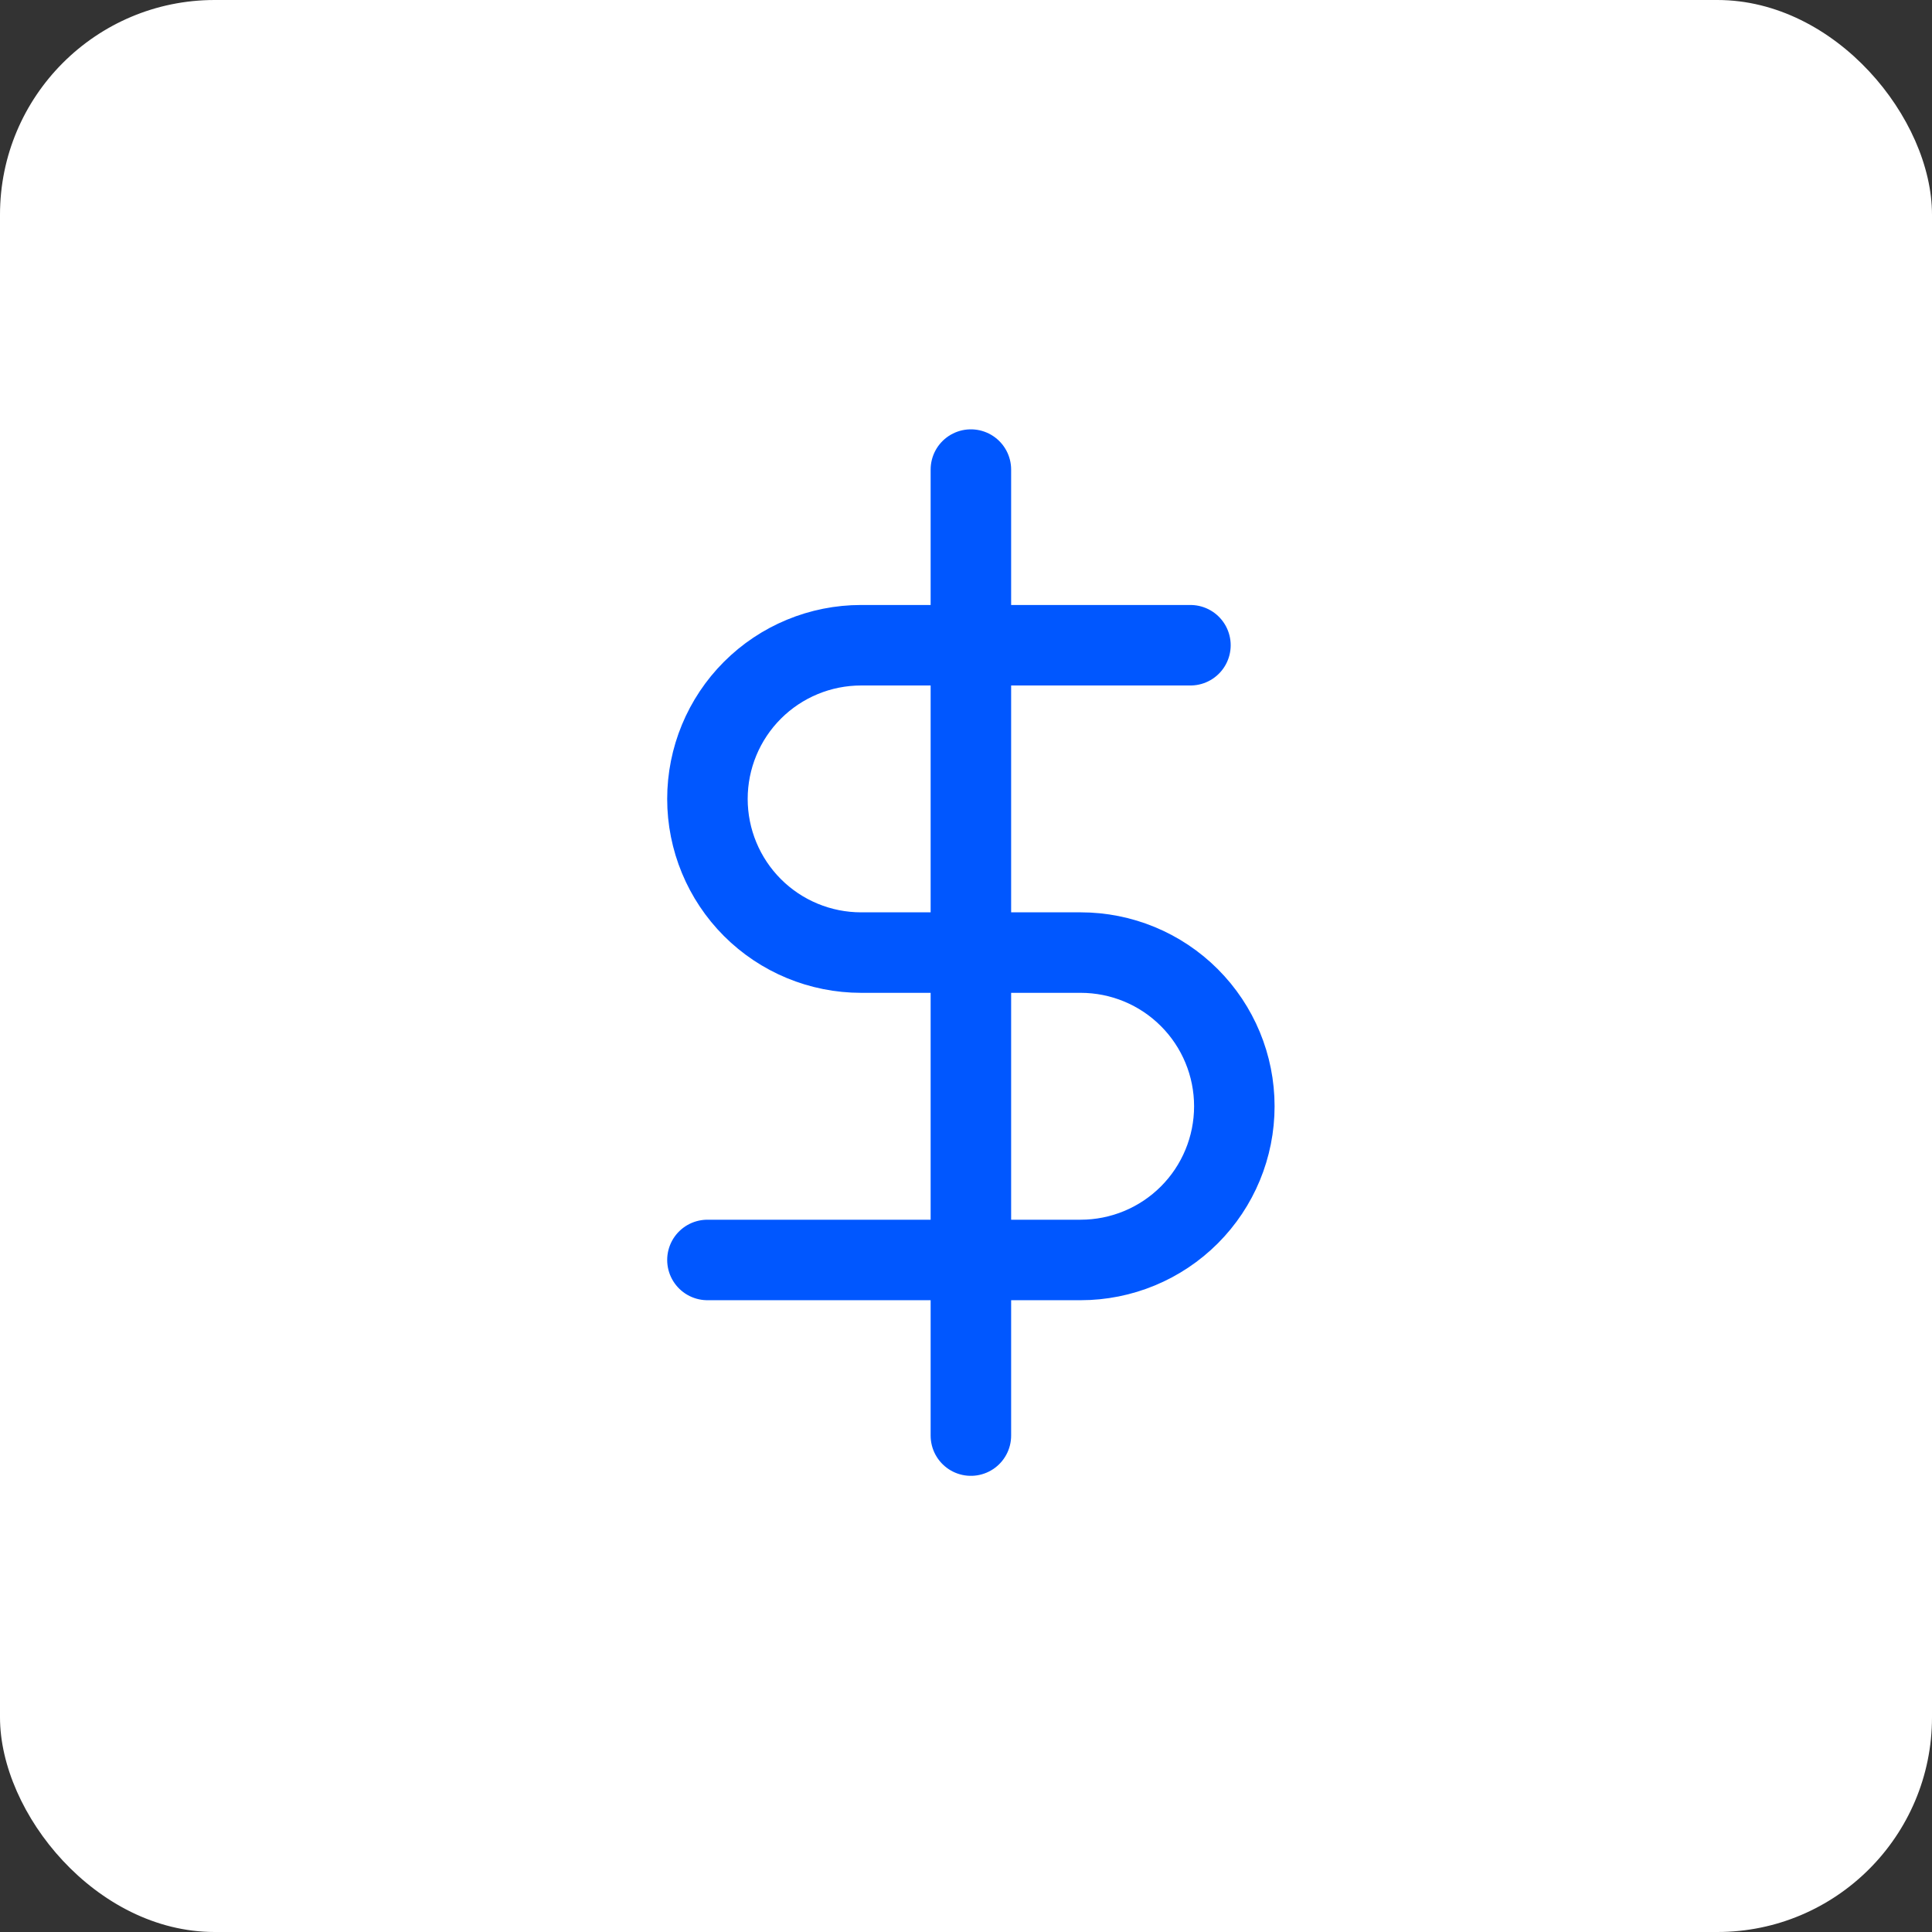
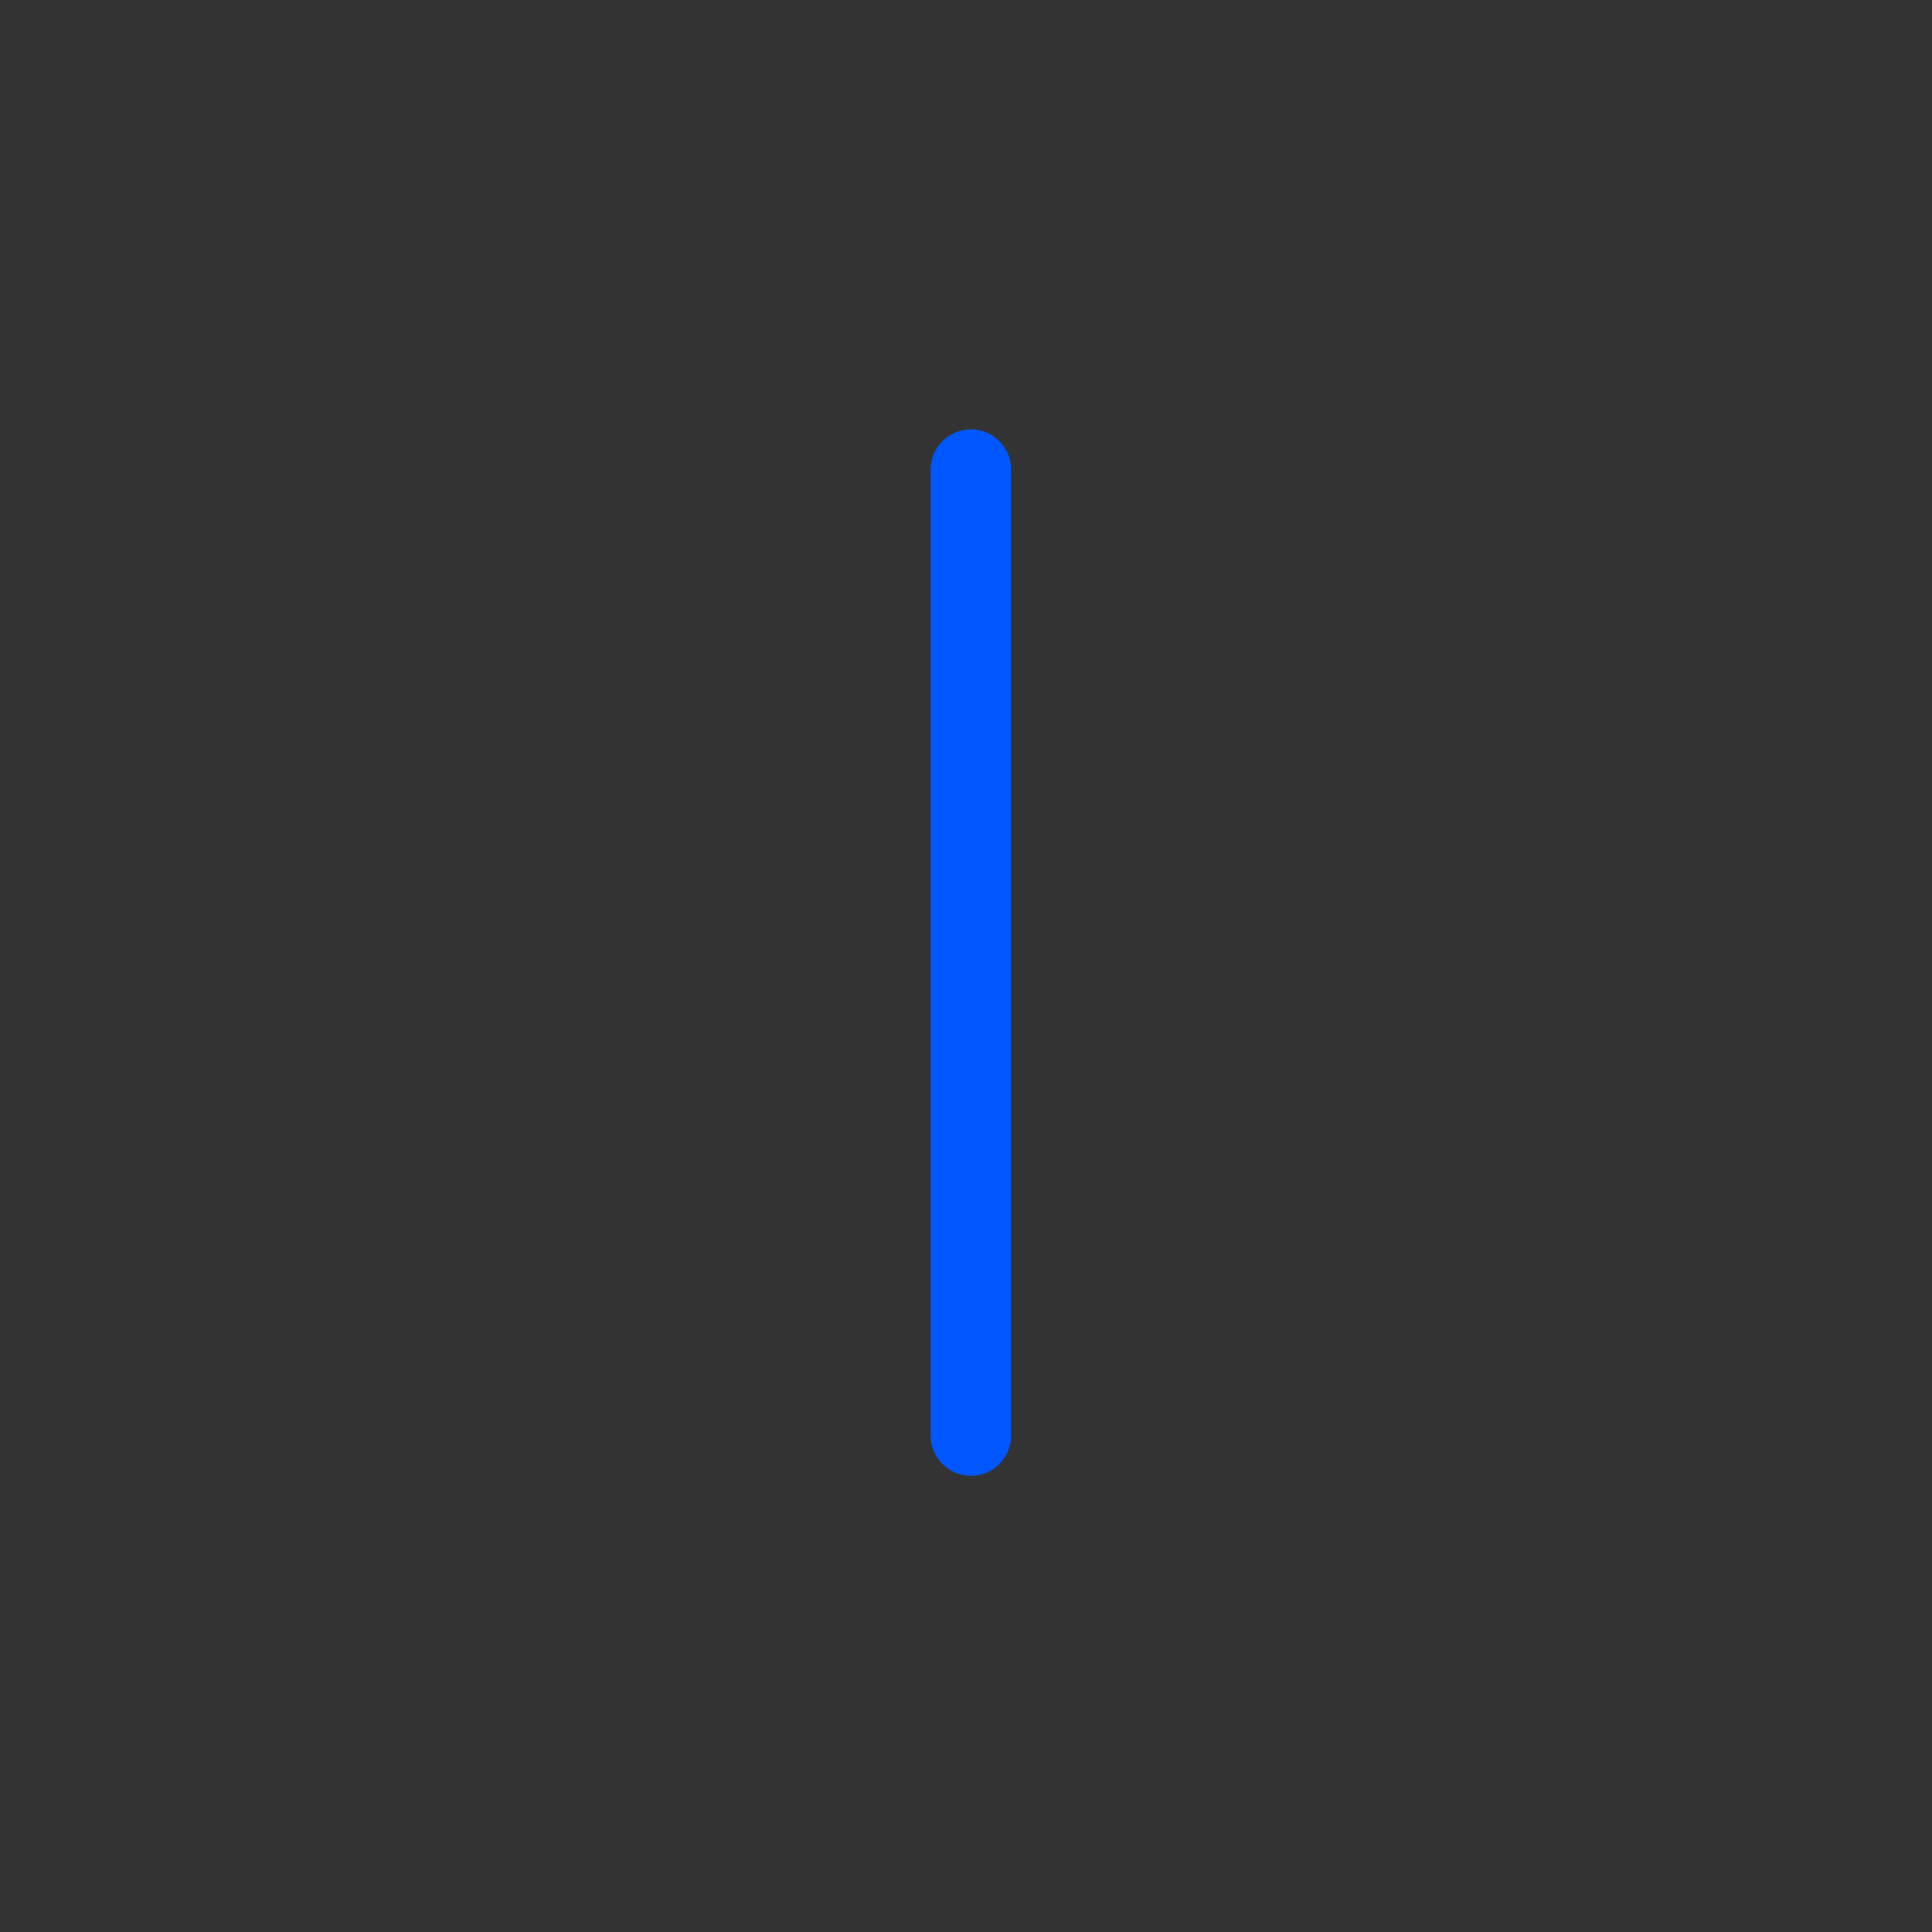
<svg xmlns="http://www.w3.org/2000/svg" width="72" height="72" viewBox="0 0 72 72" fill="none">
  <rect x="0" y="0" width="72" height="72" fill="#333333" stroke="none" />
-   <rect width="72" height="72" rx="8" fill="white" />
  <path d="M36.182 17.5V53.5" stroke="#0057FF" stroke-width="3" stroke-linecap="round" stroke-linejoin="round" />
-   <path d="M44.364 24.046H32.091C30.572 24.046 29.115 24.649 28.041 25.723C26.967 26.797 26.364 28.254 26.364 29.773C26.364 31.292 26.967 32.748 28.041 33.823C29.115 34.897 30.572 35.5 32.091 35.5H40.273C41.792 35.5 43.249 36.103 44.323 37.178C45.397 38.252 46 39.708 46 41.227C46 42.746 45.397 44.203 44.323 45.277C43.249 46.351 41.792 46.955 40.273 46.955H26.364" stroke="#0057FF" stroke-width="3" stroke-linecap="round" stroke-linejoin="round" />
</svg>